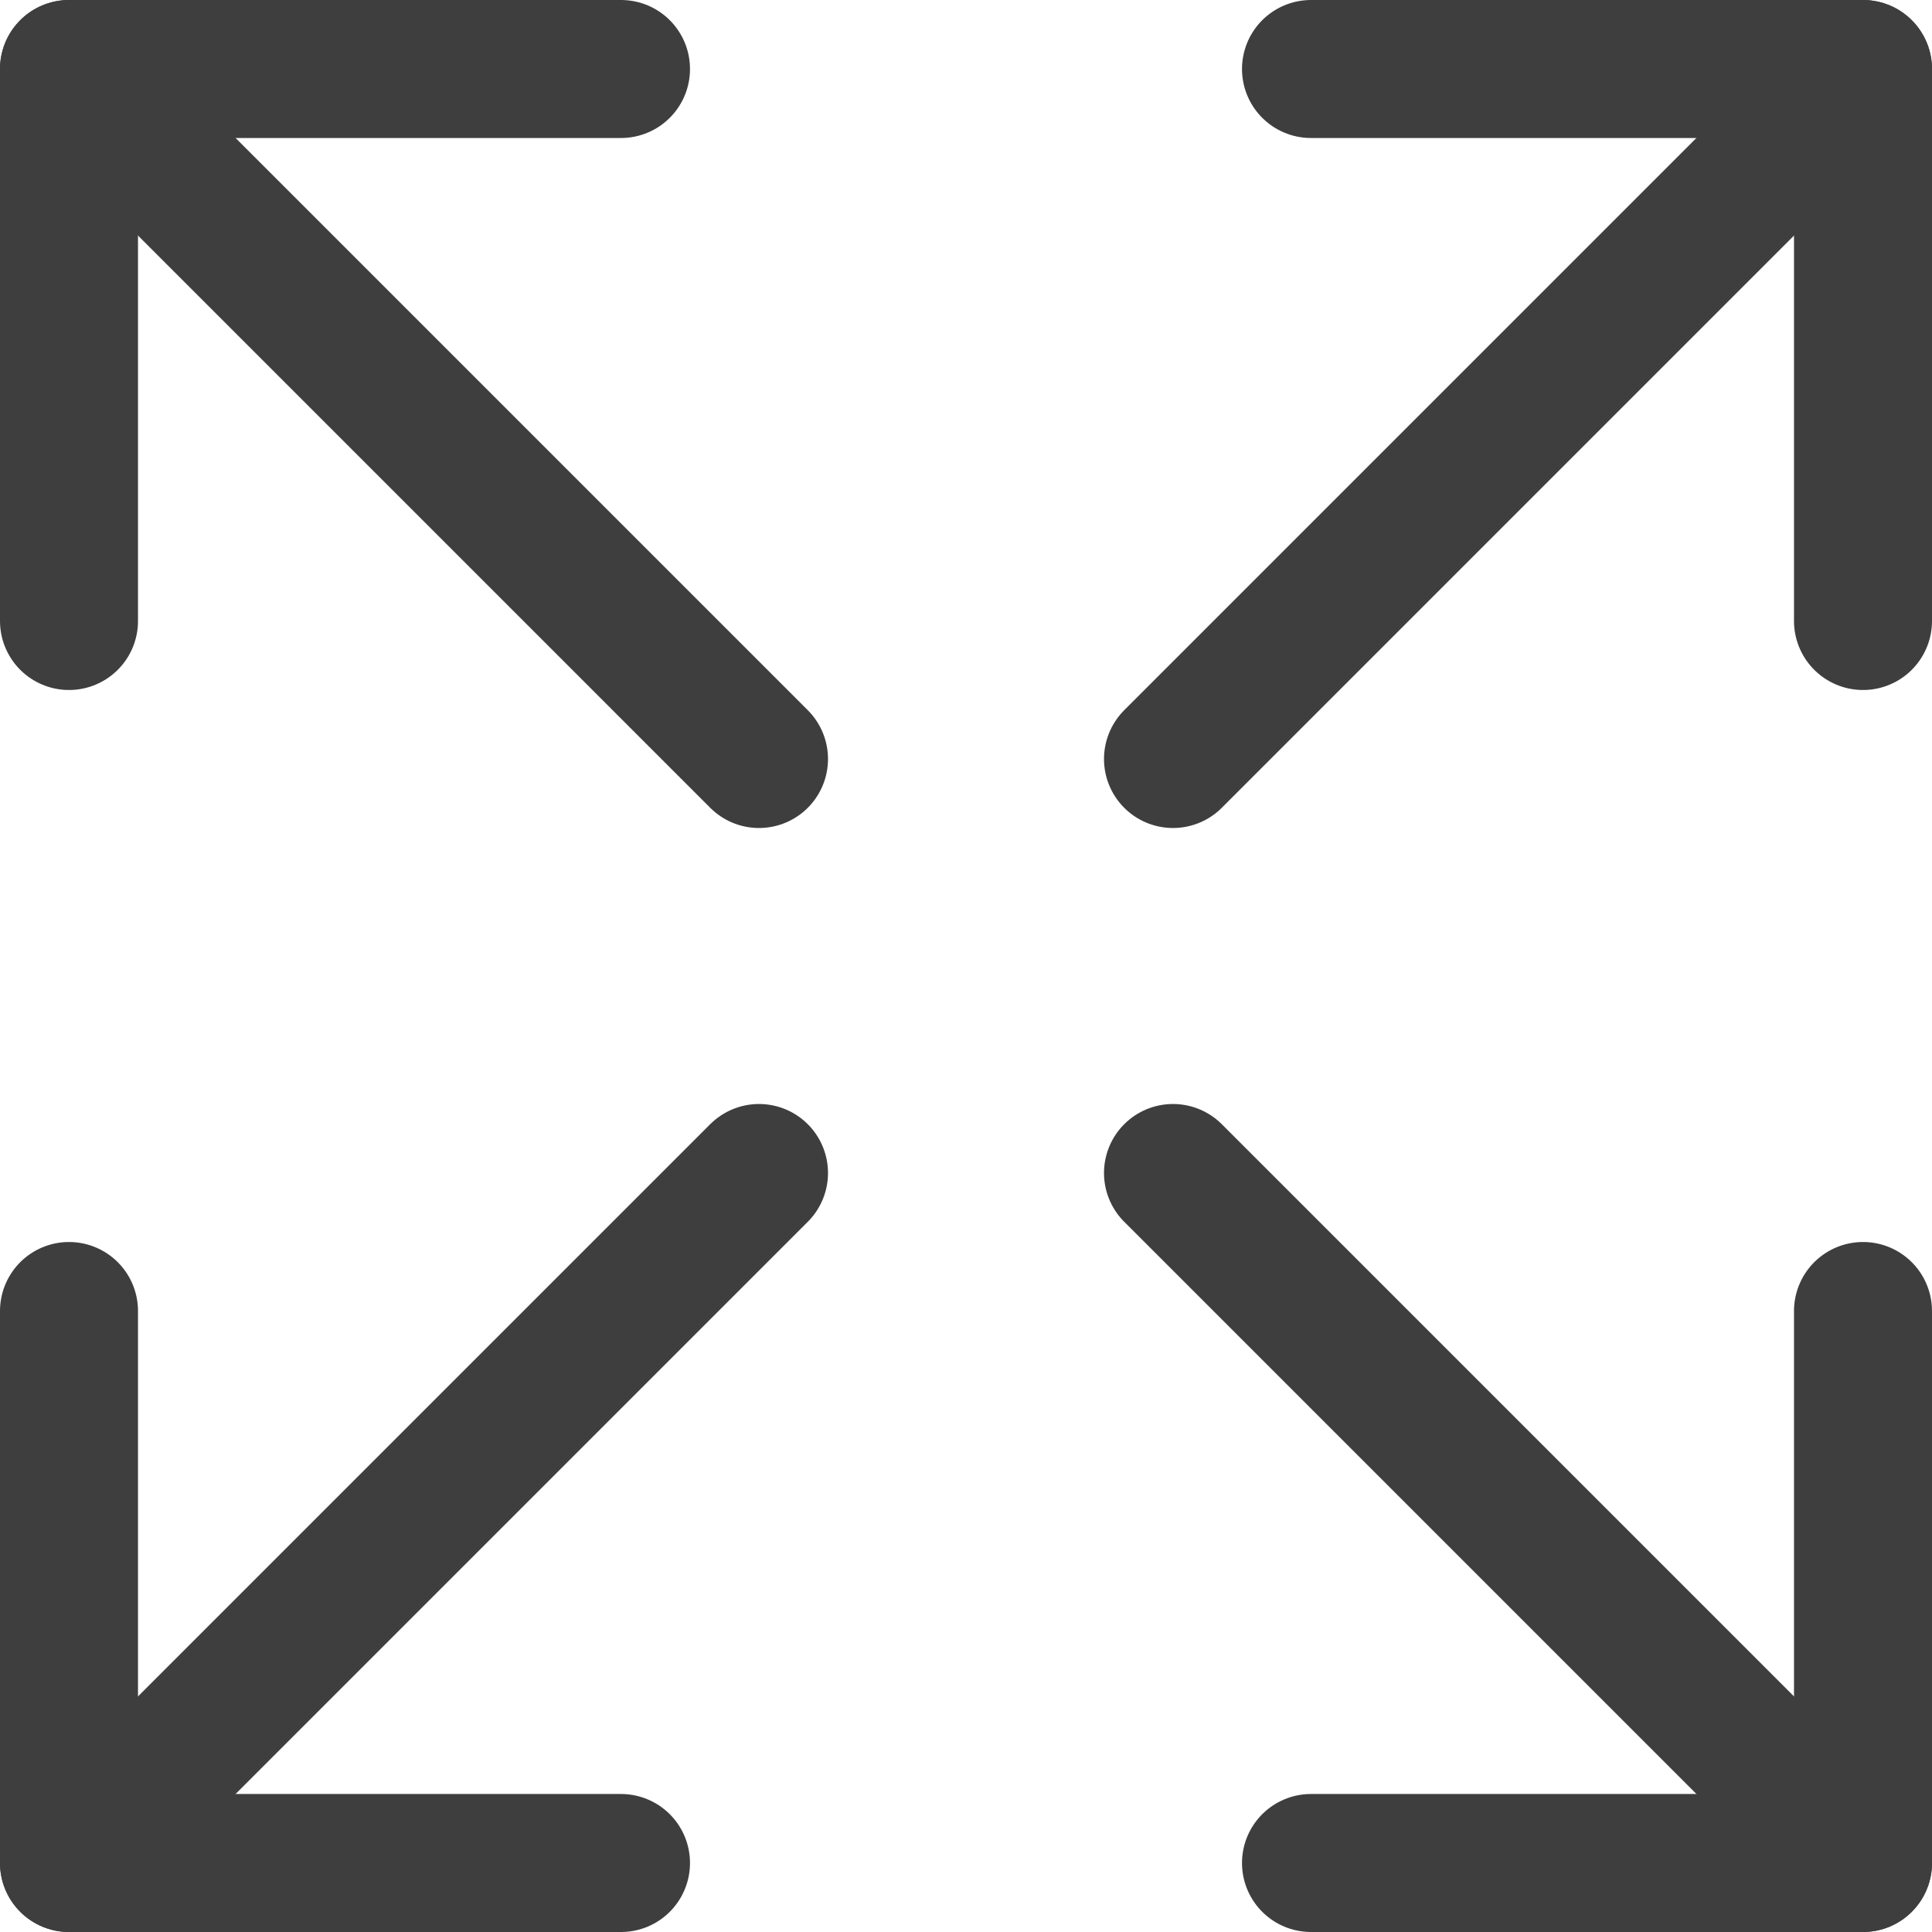
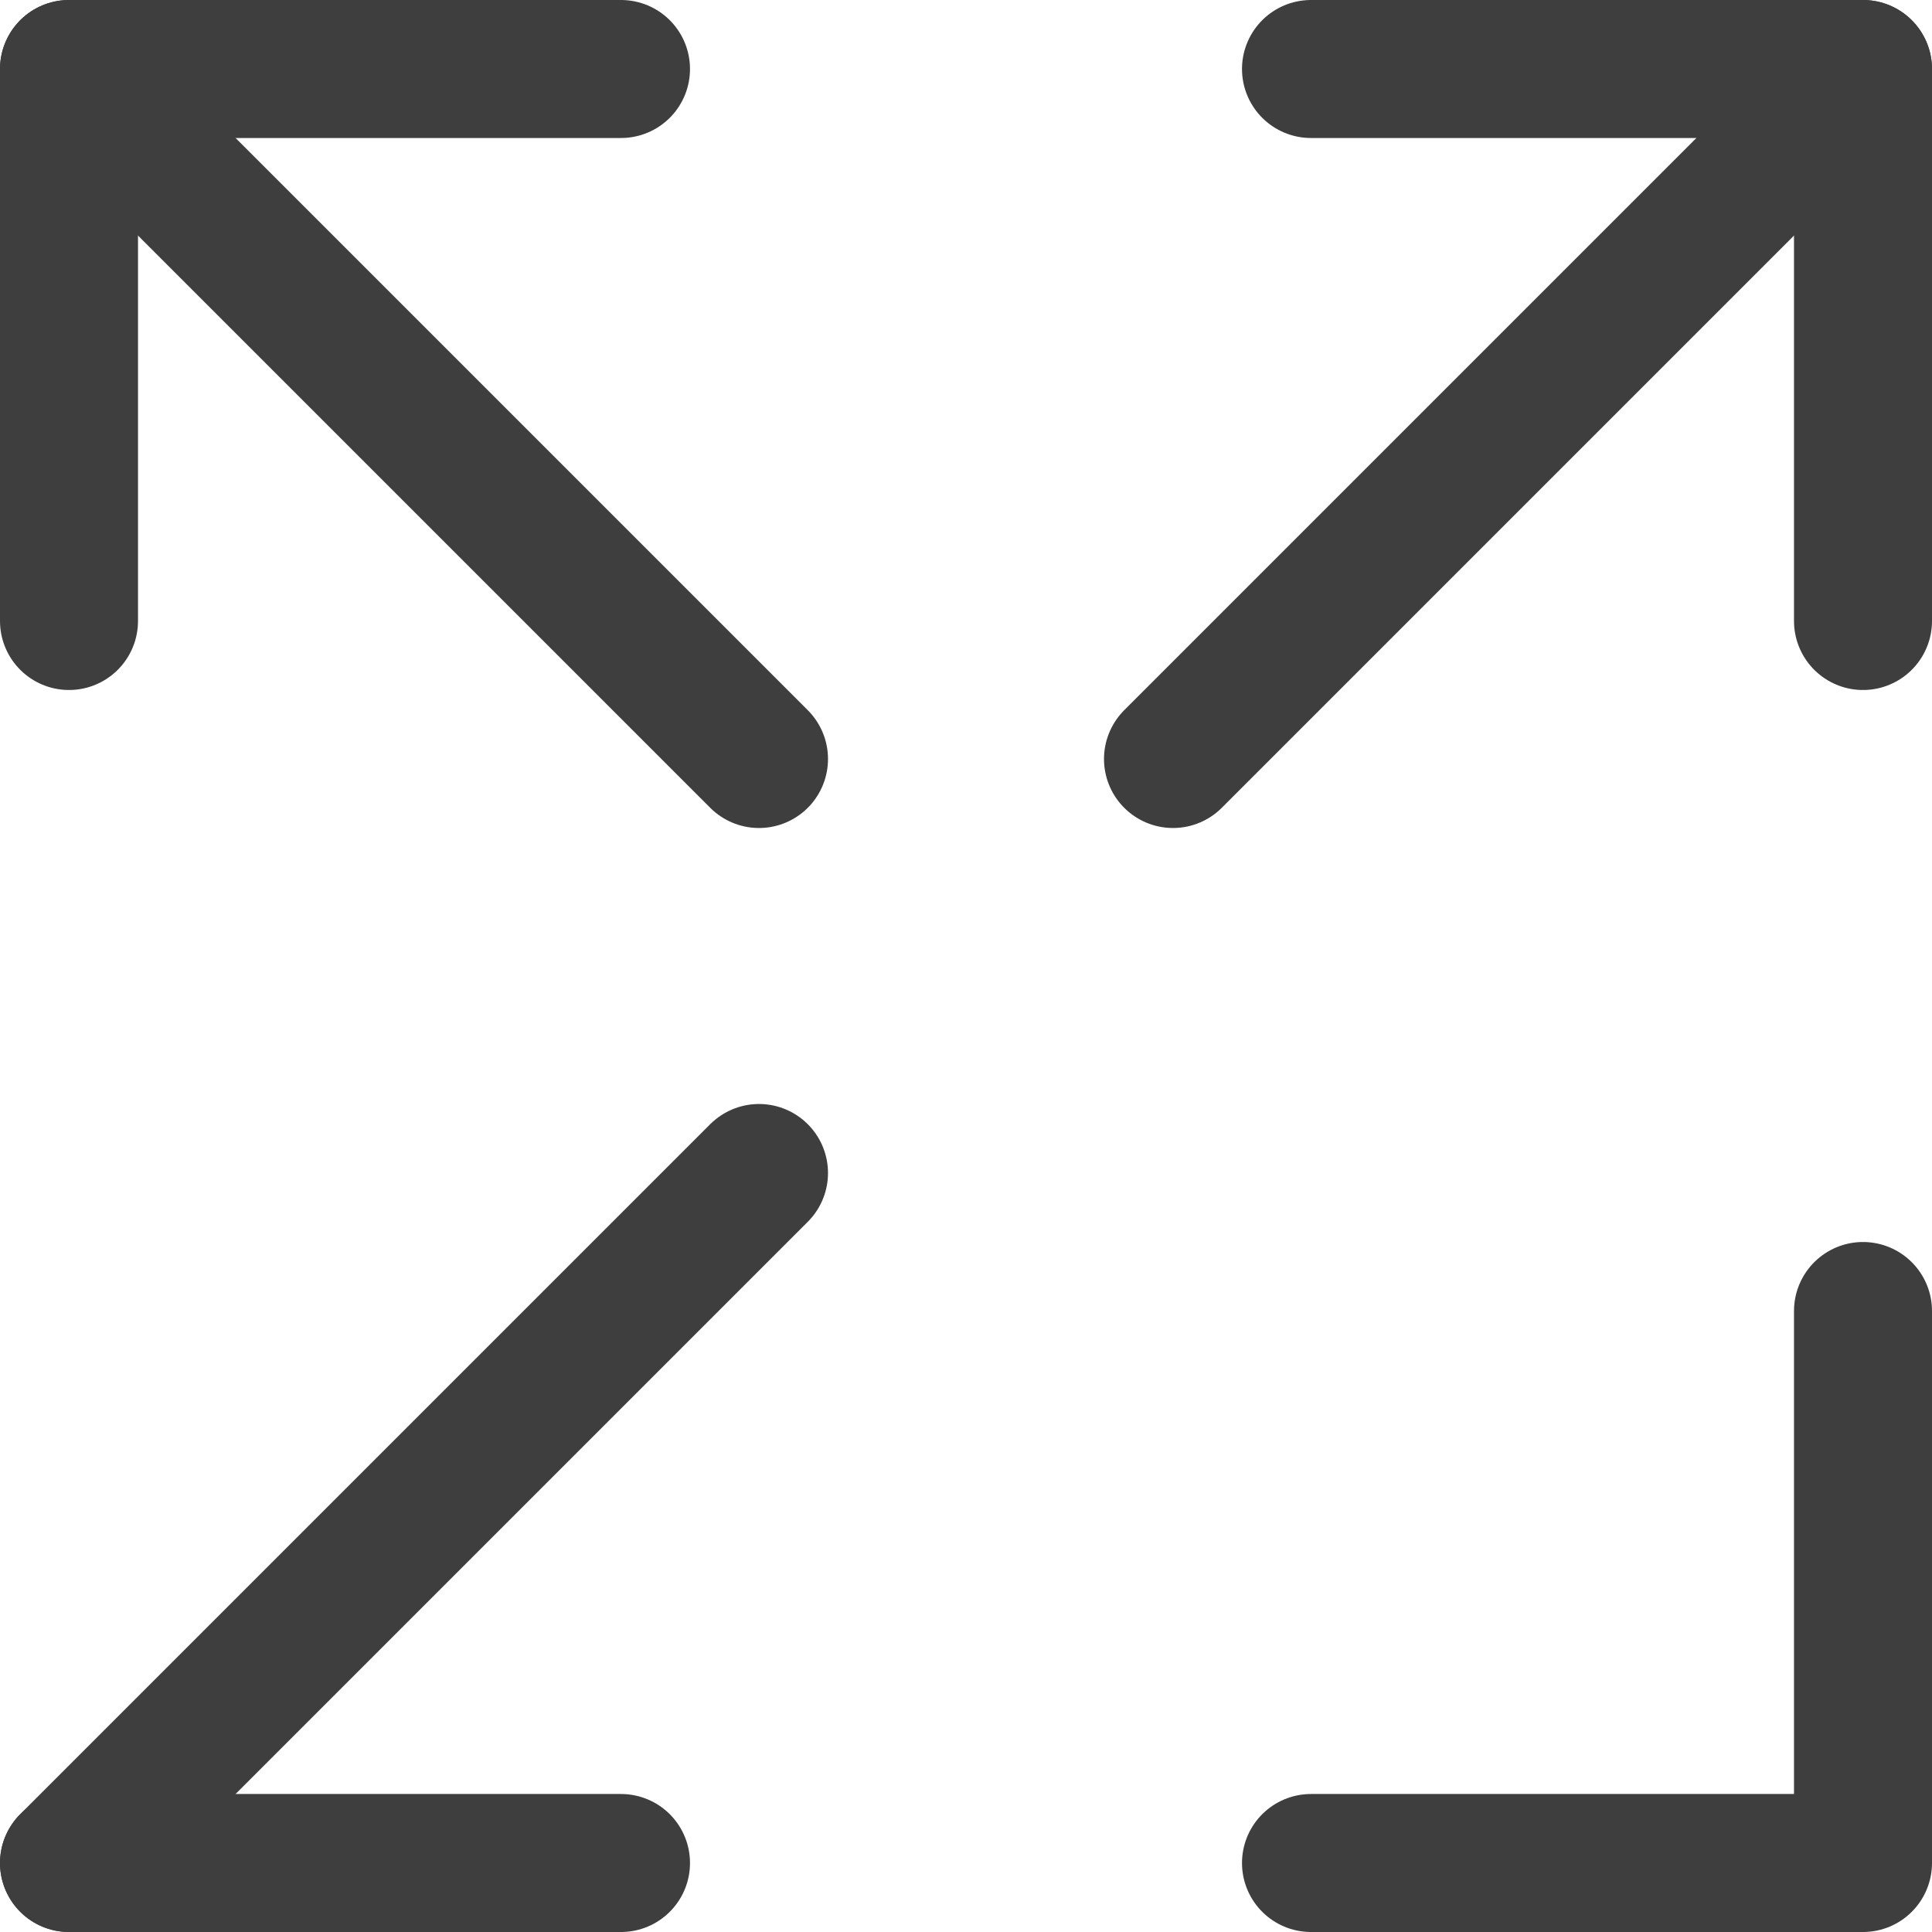
<svg xmlns="http://www.w3.org/2000/svg" fill="none" viewBox="0 0 14 14" height="48" width="48">
  <g id="arrow-expand--expand-small-bigger-retract-smaller-big">
    <path id="Vector" stroke="#3e3e3e" stroke-linecap="round" stroke-linejoin="round" d="m8.5 5.5 5-5" />
    <path id="Vector_2" stroke="#3e3e3e" stroke-linecap="round" stroke-linejoin="round" d="M9.5.5h4v4" />
    <path id="Vector_3" stroke="#3e3e3e" stroke-linecap="round" stroke-linejoin="round" d="m5.5 5.5-5-5" />
    <path id="Vector_4" stroke="#3e3e3e" stroke-linecap="round" stroke-linejoin="round" d="M4.5.5h-4v4" />
-     <path id="Vector_5" stroke="#3e3e3e" stroke-linecap="round" stroke-linejoin="round" d="m8.5 8.5 5 5" />
    <path id="Vector_6" stroke="#3e3e3e" stroke-linecap="round" stroke-linejoin="round" d="M9.5 13.5h4v-4" />
    <path id="Vector_7" stroke="#3e3e3e" stroke-linecap="round" stroke-linejoin="round" d="m5.5 8.5-5 5" />
-     <path id="Vector_8" stroke="#3e3e3e" stroke-linecap="round" stroke-linejoin="round" d="M4.5 13.5h-4v-4" />
+     <path id="Vector_8" stroke="#3e3e3e" stroke-linecap="round" stroke-linejoin="round" d="M4.5 13.5h-4" />
  </g>
</svg>